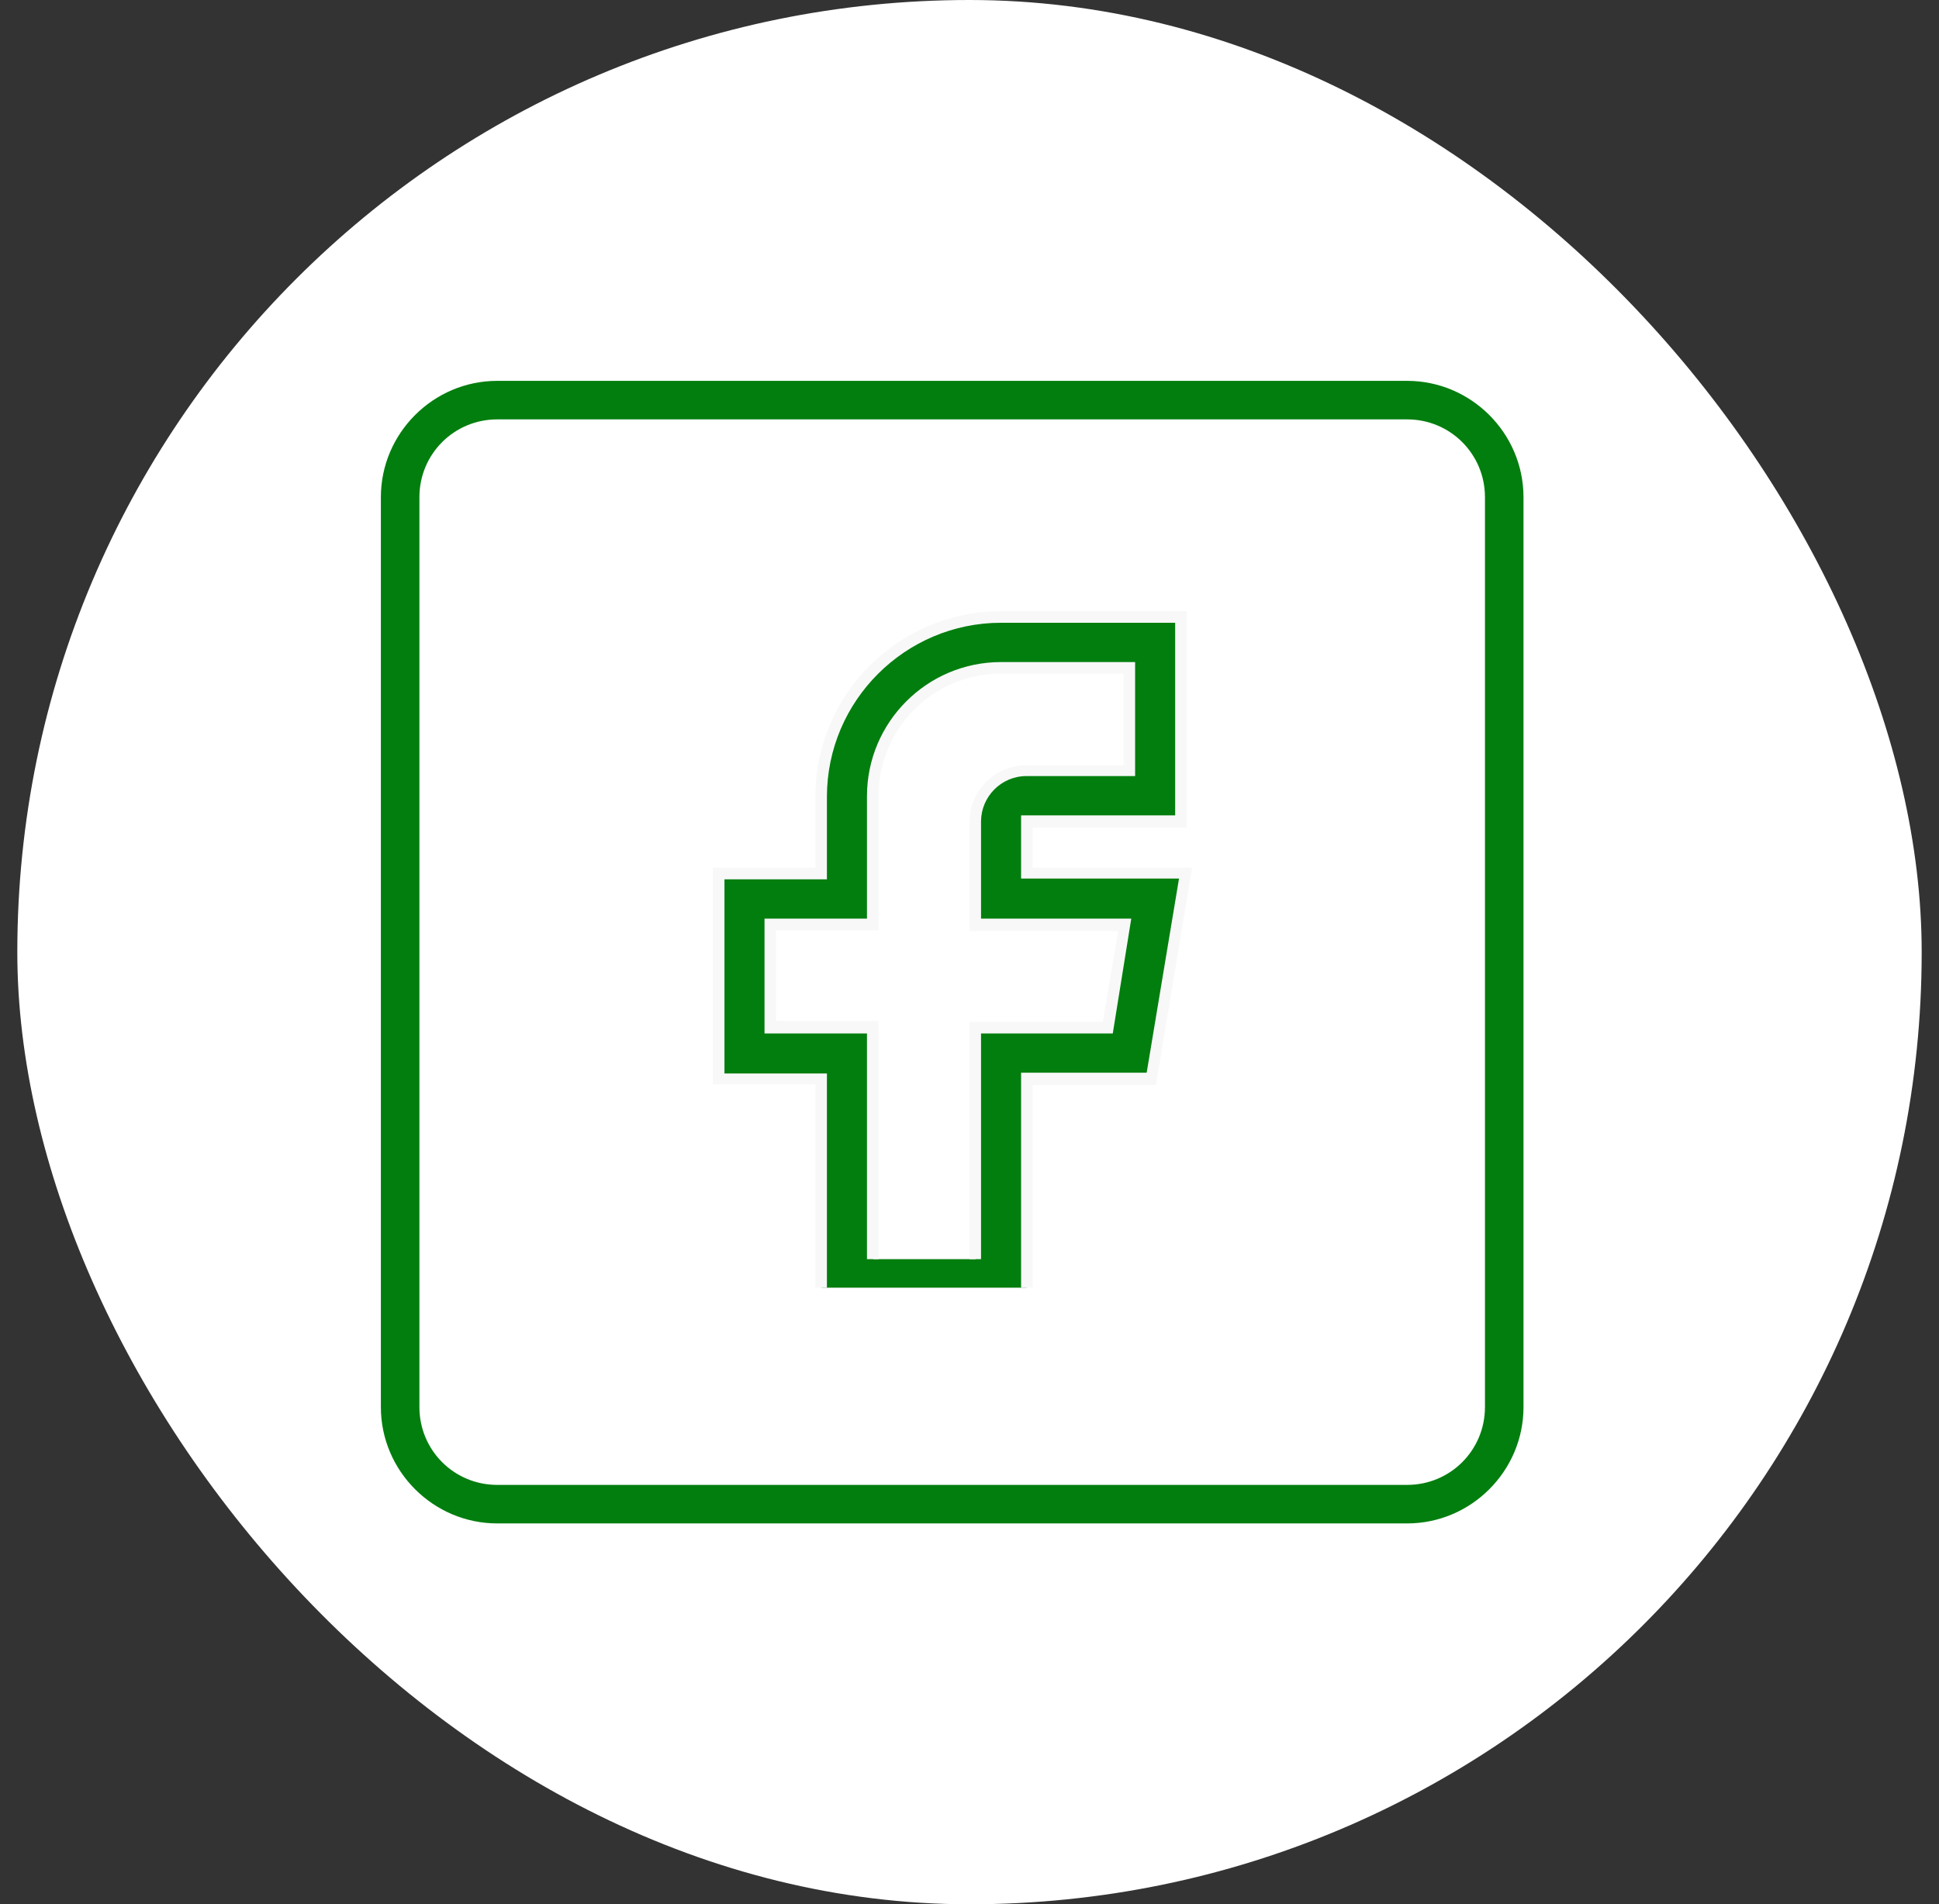
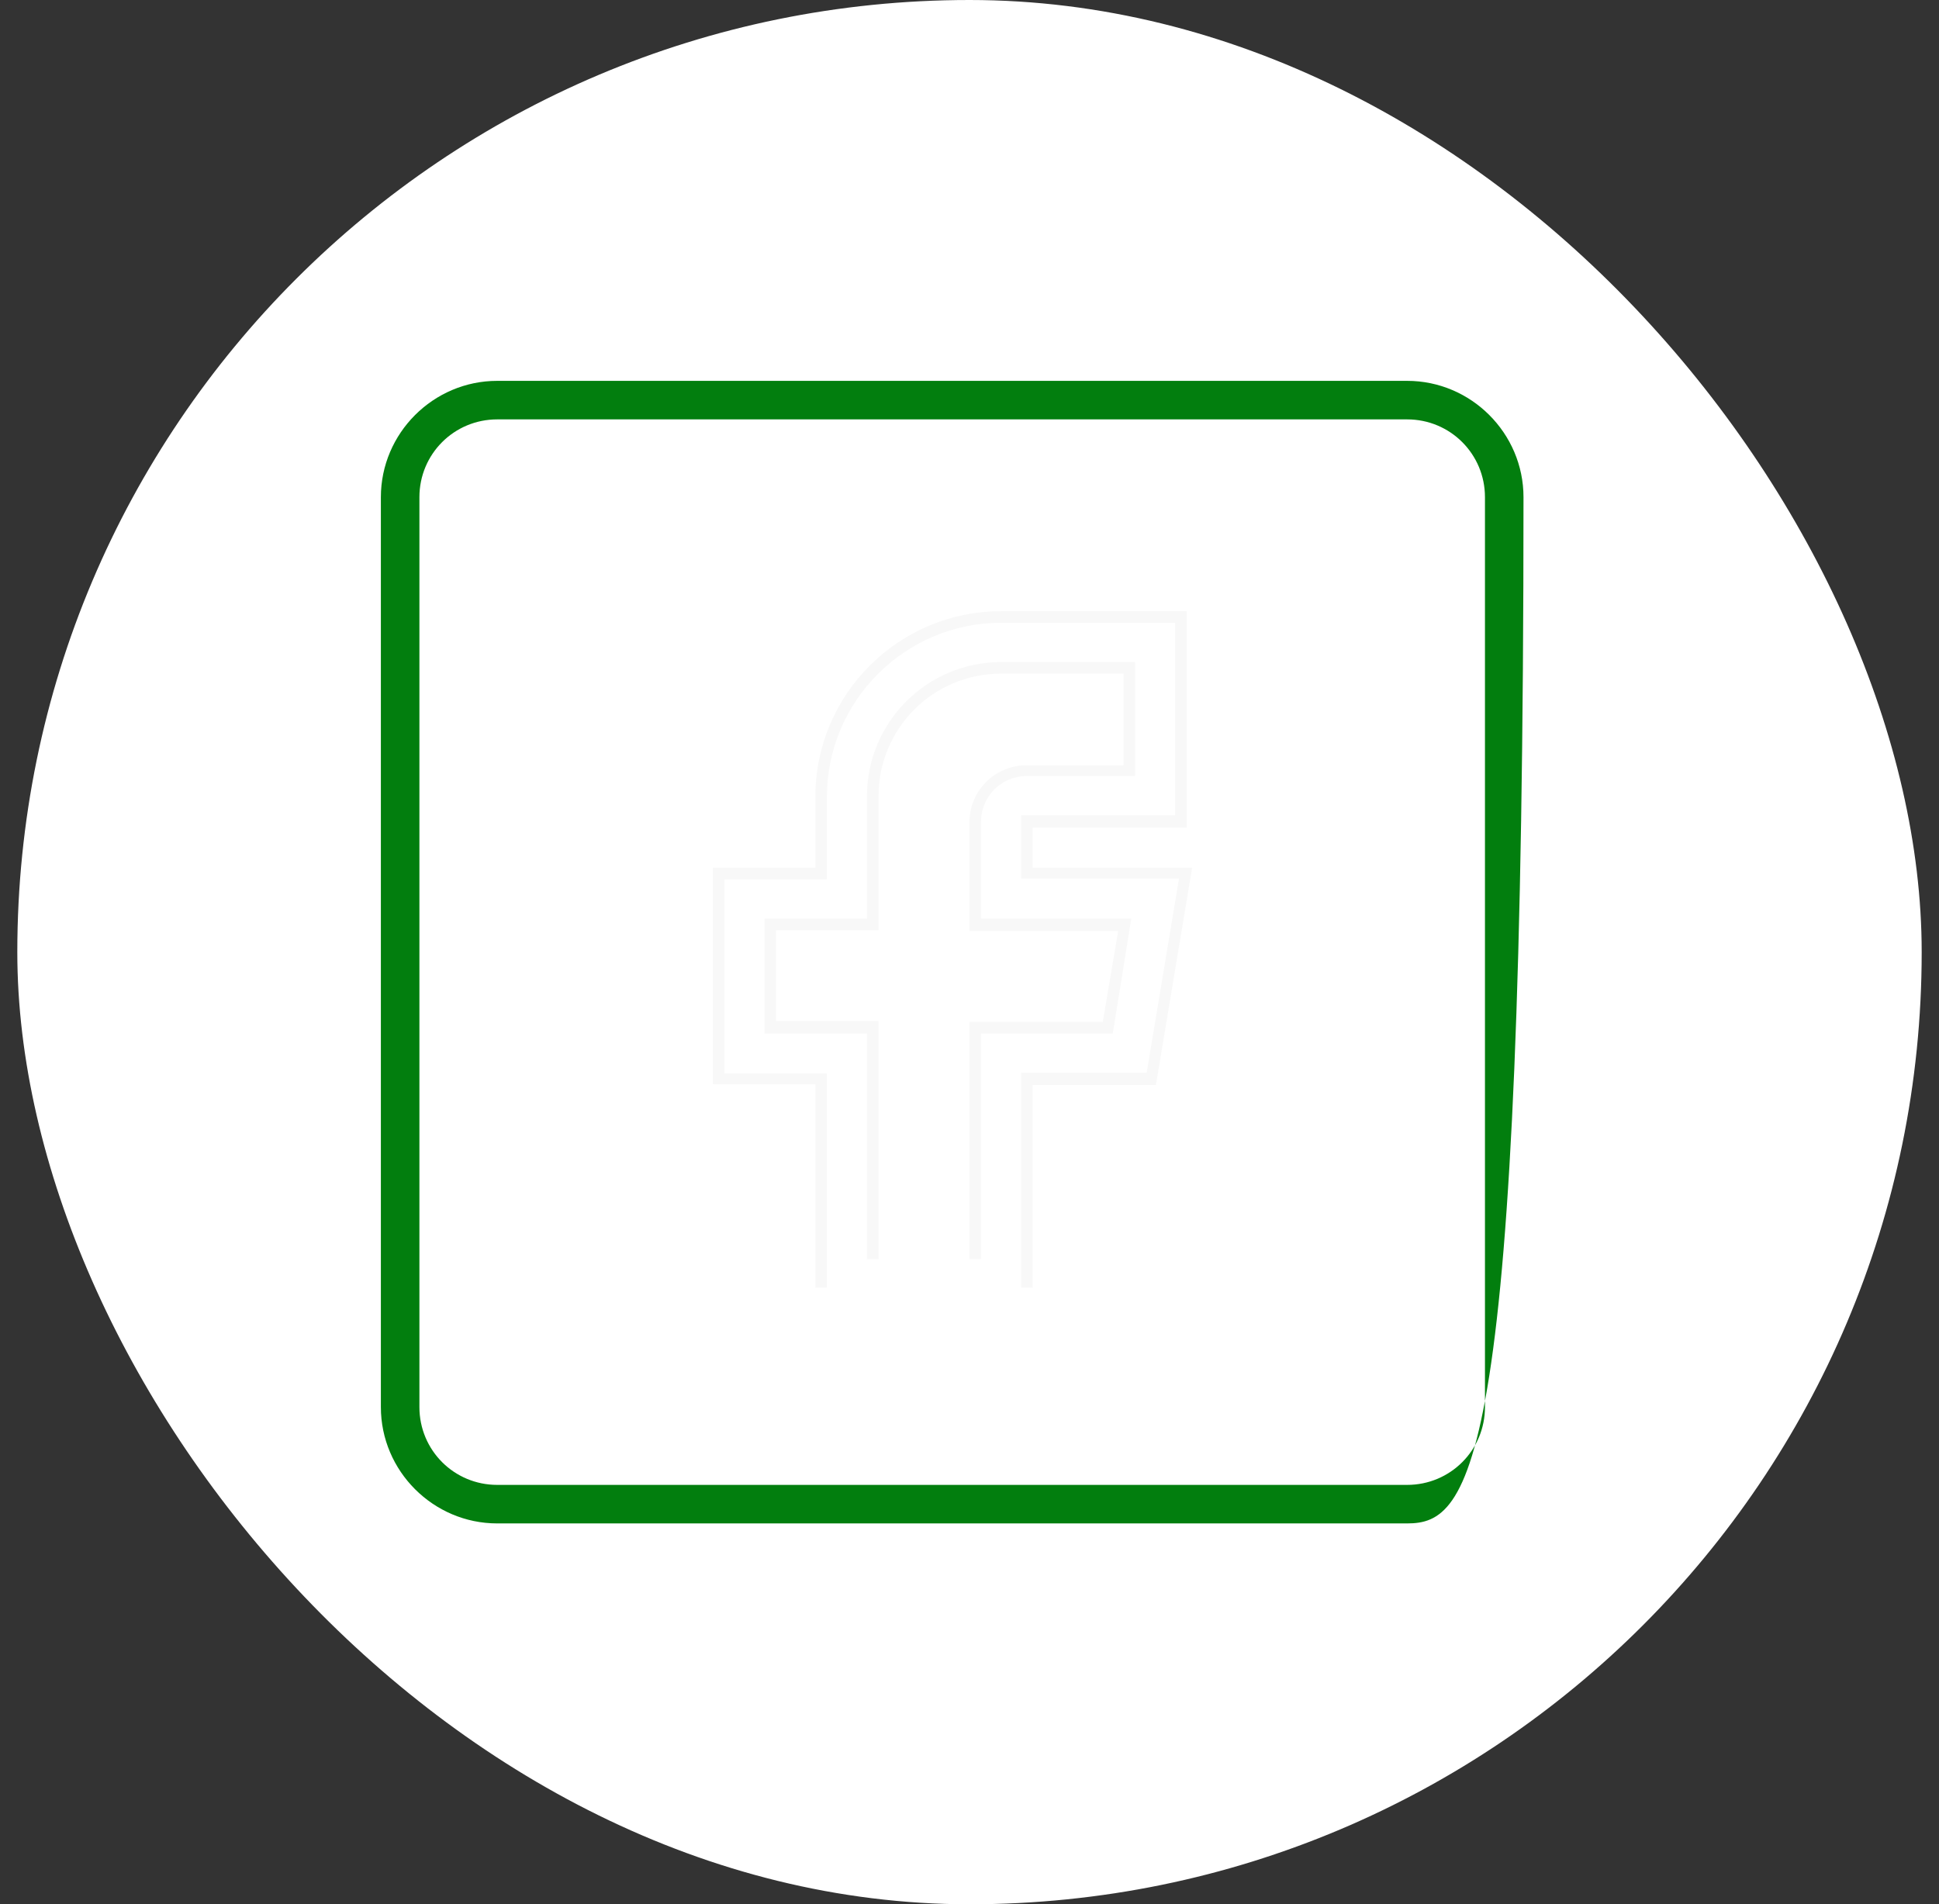
<svg xmlns="http://www.w3.org/2000/svg" fill="none" viewBox="0 0 56 55" height="55" width="56">
  <rect x="0" y="0" width="56" height="55" fill="#333333" stroke="none" />
  <rect fill="white" rx="27.5" height="55" width="55" x="0.5" />
-   <path fill="#027E0E" d="M40.64 44H14.36C12.513 44 11 42.487 11 40.64V14.36C11 12.513 12.513 11 14.36 11H40.64C42.487 11 44 12.513 44 14.36V40.64C44 42.487 42.487 44 40.64 44ZM14.36 12.113C13.114 12.113 12.113 13.114 12.113 14.36V40.64C12.113 41.886 13.114 42.887 14.36 42.887H40.64C41.886 42.887 42.887 41.886 42.887 40.64V14.36C42.887 13.114 41.886 12.113 40.64 12.113H14.36Z" />
-   <path fill="#027E0E" d="M25.218 36.367V29.669H22.236V26.71H25.196V22.994C25.196 20.947 26.865 19.278 28.912 19.278H32.628V22.237H29.646C28.823 22.237 28.155 22.905 28.155 23.728V26.688H32.472L31.983 29.647H28.178V36.367M29.646 37.191V31.16H33.251L34.23 25.219H29.646V23.728H34.097V17.809H28.912C26.041 17.809 23.727 20.146 23.727 22.994V25.219H20.768V31.16H23.727V37.191" />
+   <path fill="#027E0E" d="M40.64 44H14.36C12.513 44 11 42.487 11 40.64V14.36C11 12.513 12.513 11 14.36 11H40.64C42.487 11 44 12.513 44 14.36C44 42.487 42.487 44 40.64 44ZM14.36 12.113C13.114 12.113 12.113 13.114 12.113 14.36V40.64C12.113 41.886 13.114 42.887 14.36 42.887H40.64C41.886 42.887 42.887 41.886 42.887 40.64V14.36C42.887 13.114 41.886 12.113 40.64 12.113H14.36Z" />
  <path fill="#F8F8F8" d="M29.823 37.191H29.49V30.982H33.117L34.051 25.375H29.49V23.55H33.94V17.987H28.911C26.152 17.987 23.882 20.235 23.882 23.016V25.397H20.923V31.005H23.882V37.191H23.548V31.316H20.589V25.063H23.548V23.016C23.548 20.057 25.952 17.653 28.911 17.653H34.274V23.906H29.823V25.063H34.43L33.384 31.338H29.823V37.191ZM28.333 36.367H27.999V29.514H31.849L32.294 26.888H27.999V23.75C27.999 22.838 28.733 22.104 29.645 22.104H32.449V19.456H28.911C26.953 19.456 25.373 21.036 25.373 22.994V26.866H22.413V29.491H25.373V36.367H25.039V29.848H22.08V26.532H25.039V22.994C25.039 20.858 26.775 19.122 28.911 19.122H32.783V22.415H29.645C28.911 22.415 28.333 23.016 28.333 23.728V26.532H32.672L32.138 29.848H28.333V36.367Z" />
</svg>